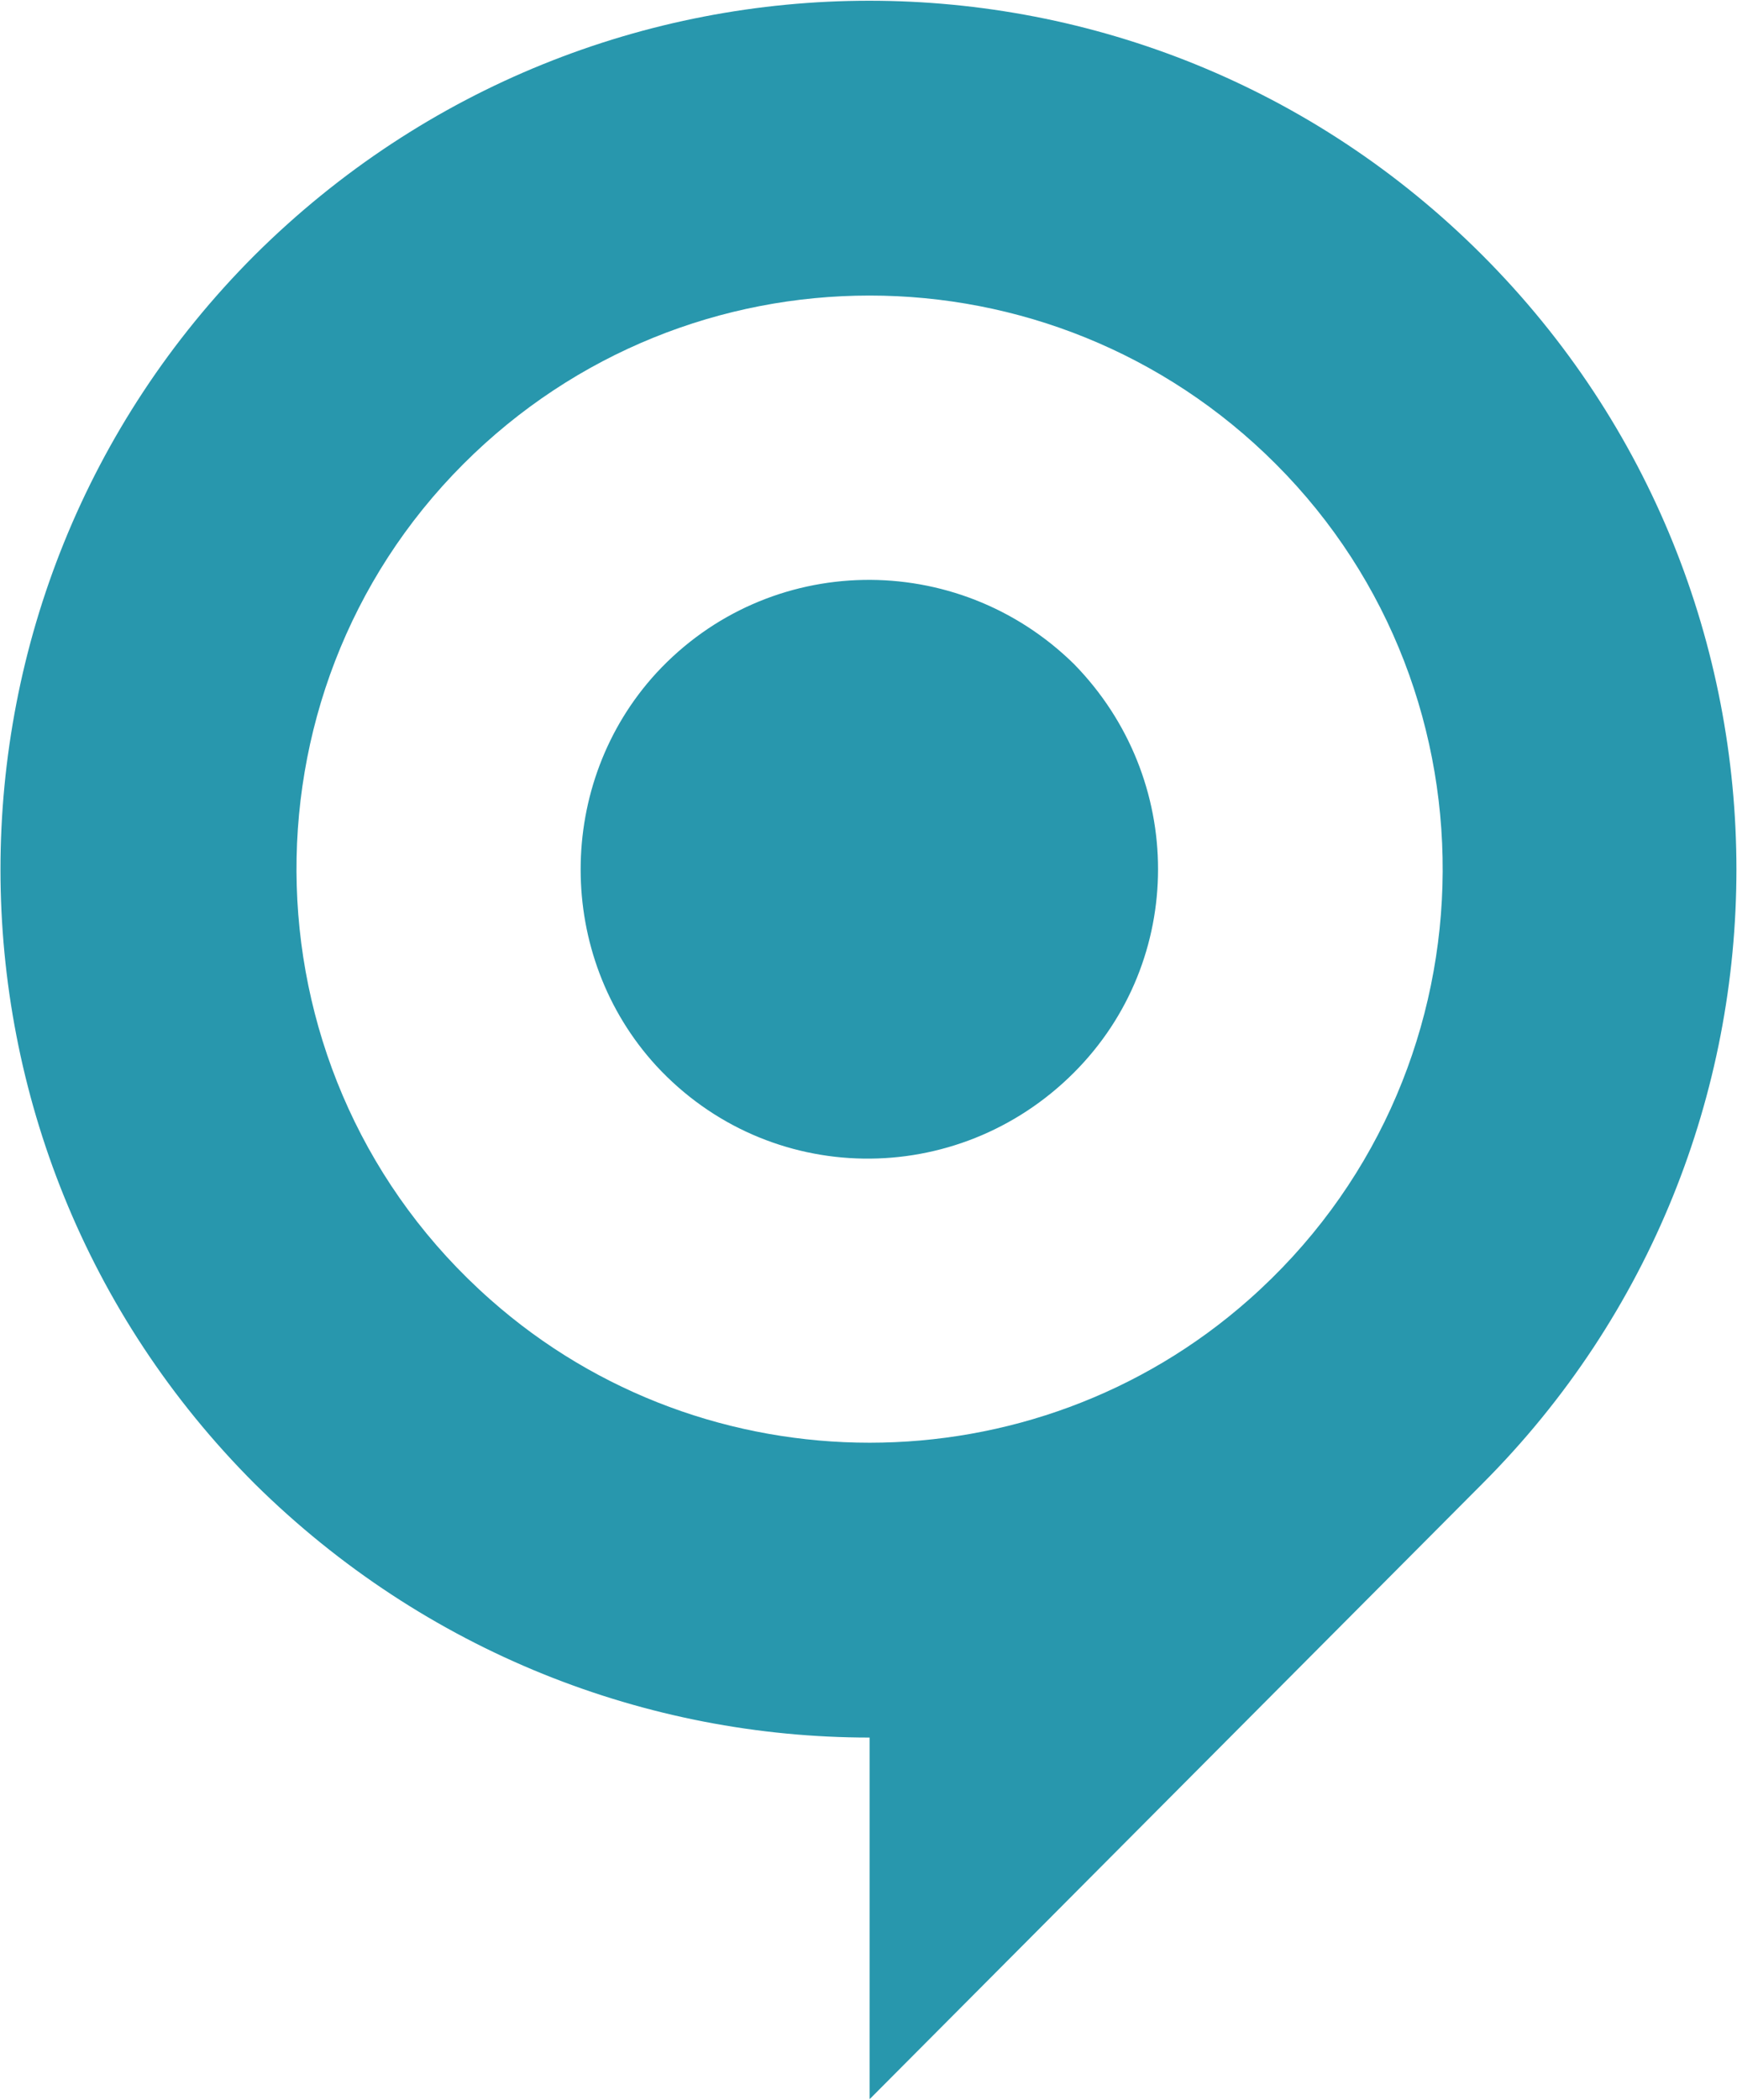
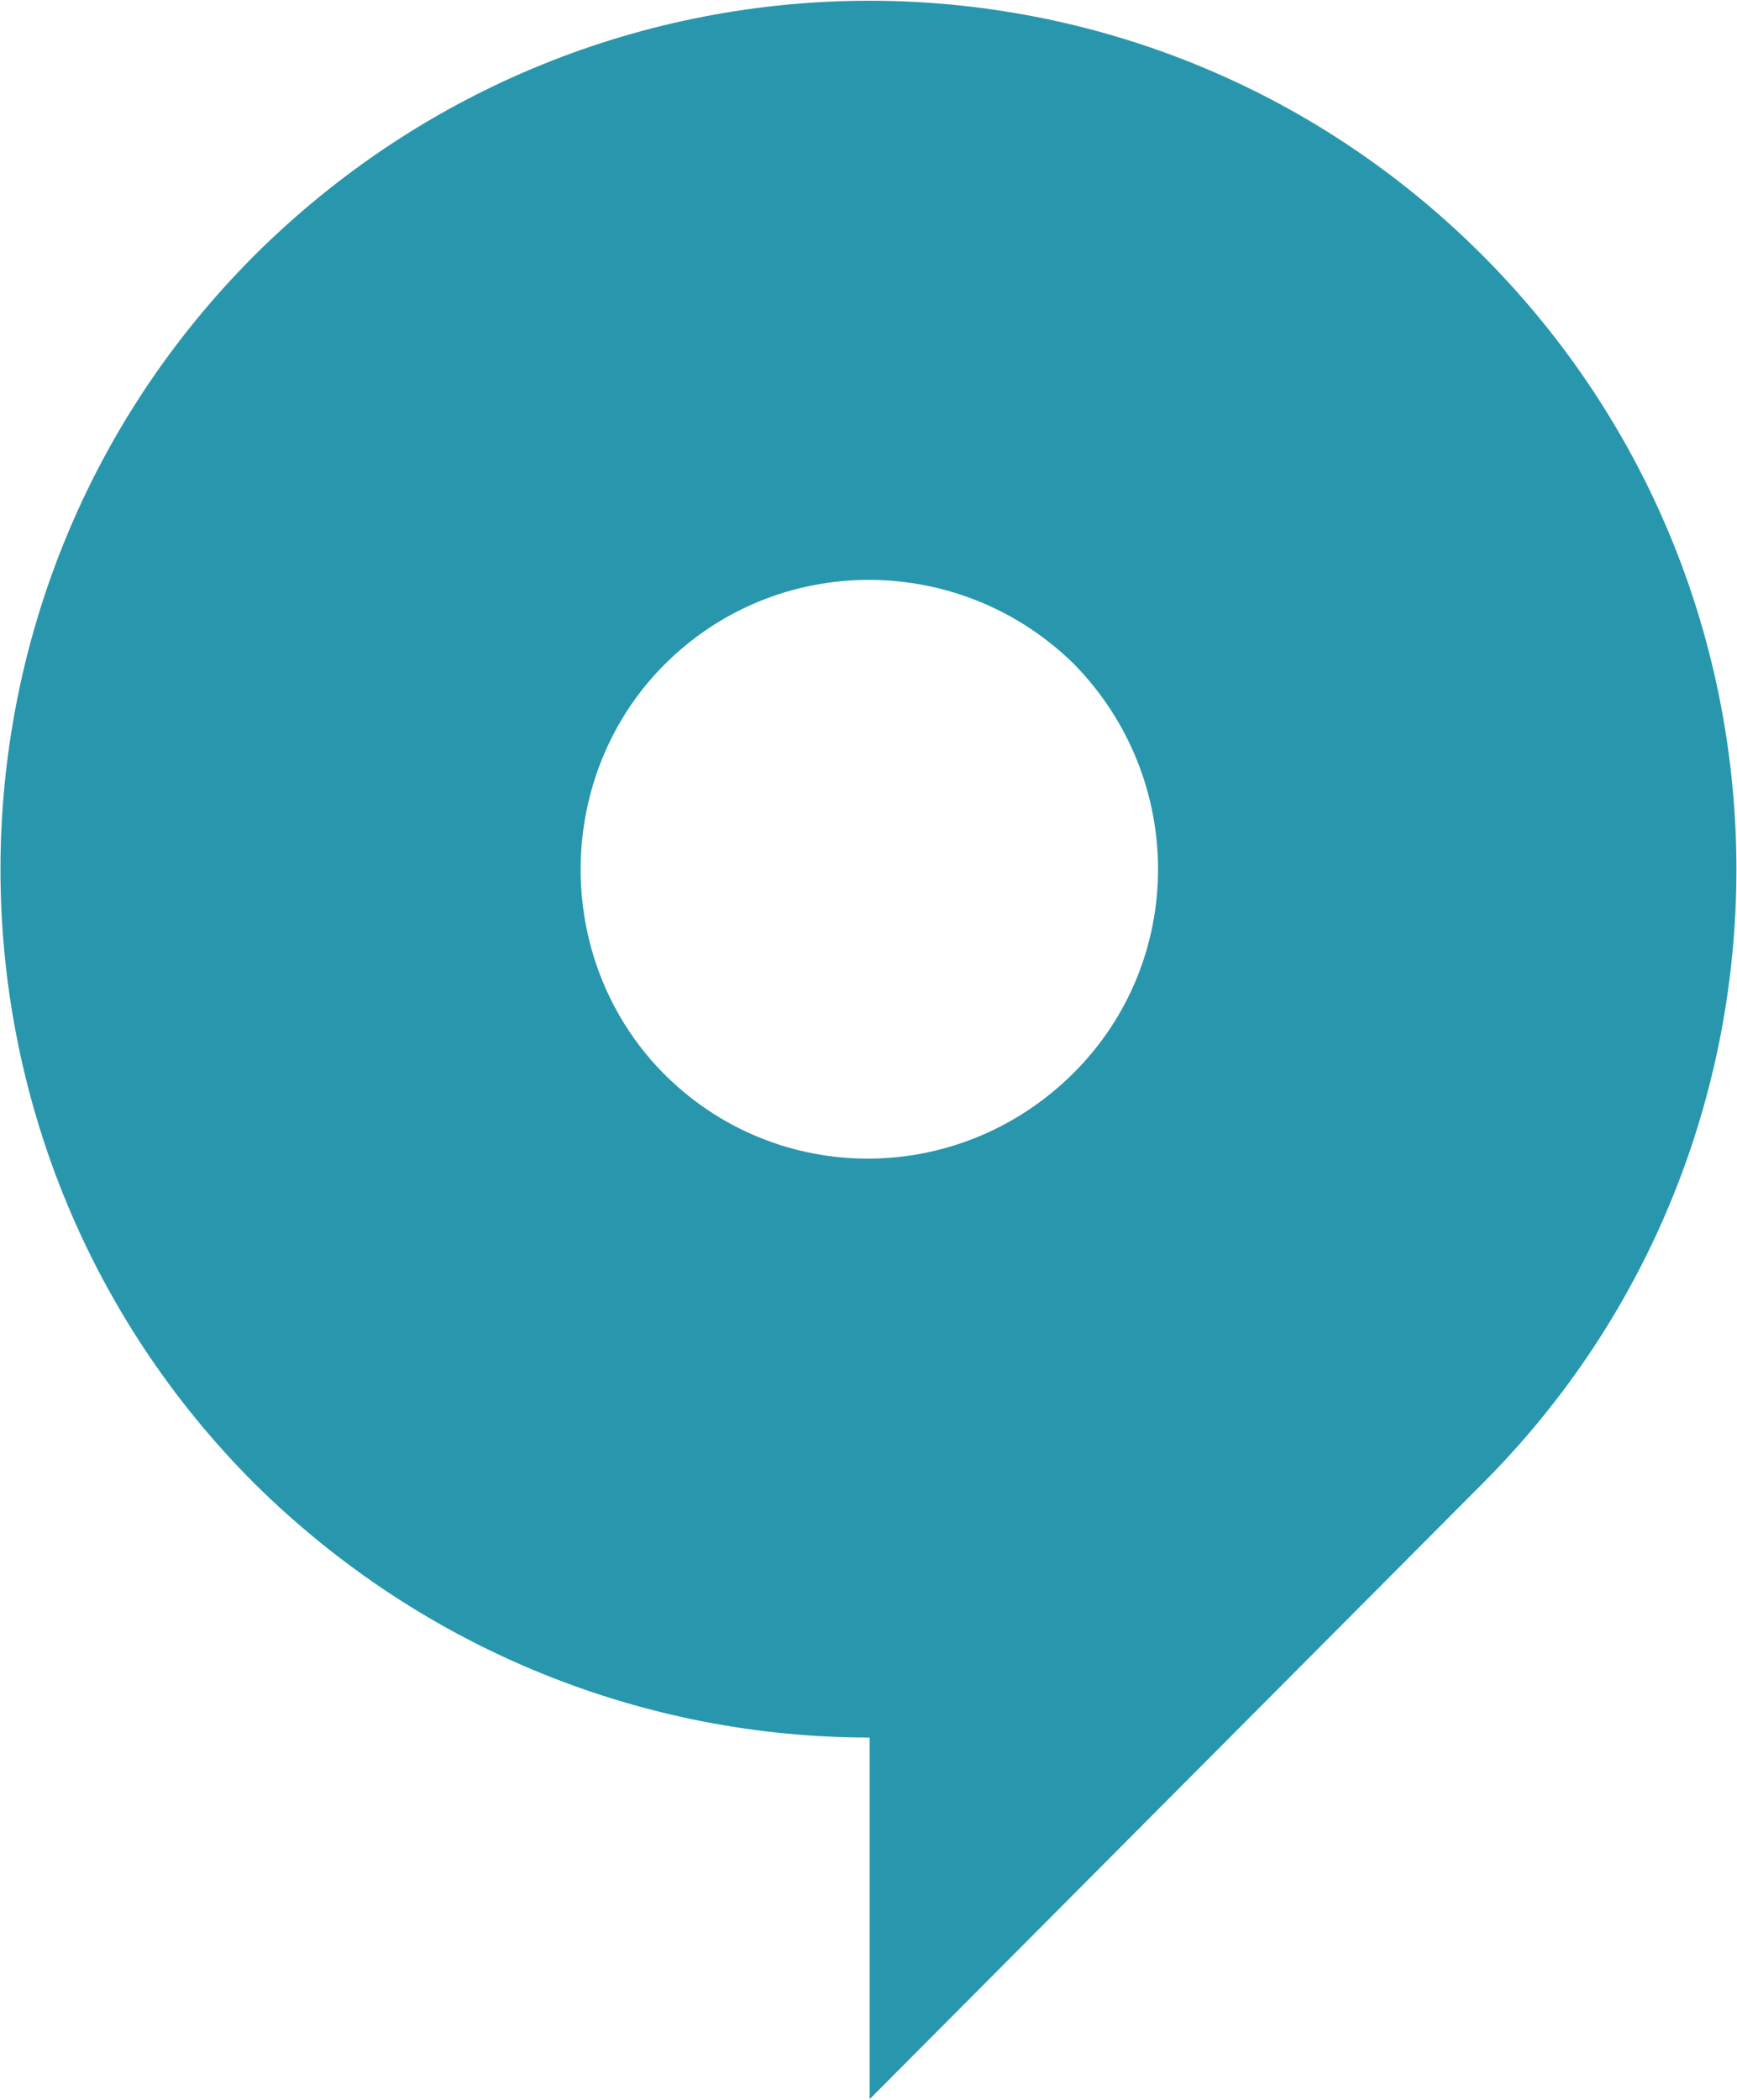
<svg xmlns="http://www.w3.org/2000/svg" version="1.2" viewBox="0 0 1282 1549" width="1282" height="1549">
  <title>Enento-Group-Interim-Report-Q1-2023-1-pdf-svg</title>
  <style>
		.s0 { fill: #2897ad } 
	</style>
  <g id="Clip-Path: Page 1" clip-path="url(#cp1)">
    <g id="Page 1">
-       <path id="Path 13" fill-rule="evenodd" class="s0" d="m1094 1094.6q-1.6 1.6-3.3 3.3l-448.9 450.7v-266.8c-164 0-328-62.9-453.8-187.2-250.2-250.2-250.2-656.2 0-906.4 251.7-250.2 655.9-250.2 906 0 250.1 250.2 250.1 656.2 0 906.4zm-152.4-752.3c-165.6-165.7-434-165.7-599.6 0-170.6 170.6-164 454 19.9 616.4 159 140.8 400.8 140.8 559.9 0 183.8-162.4 190.4-445.8 19.8-616.4zm-149 147.5c82.8 84.5 82.8 218.7 0 301.5-86.2 86.2-225.3 84.5-308.1-4.9-74.6-81.2-74.6-208.8 0-290 82.8-89.5 221.9-91.2 308.1-6.6z" />
+       <path id="Path 13" fill-rule="evenodd" class="s0" d="m1094 1094.6q-1.6 1.6-3.3 3.3l-448.9 450.7v-266.8c-164 0-328-62.9-453.8-187.2-250.2-250.2-250.2-656.2 0-906.4 251.7-250.2 655.9-250.2 906 0 250.1 250.2 250.1 656.2 0 906.4zm-152.4-752.3zm-149 147.5c82.8 84.5 82.8 218.7 0 301.5-86.2 86.2-225.3 84.5-308.1-4.9-74.6-81.2-74.6-208.8 0-290 82.8-89.5 221.9-91.2 308.1-6.6z" />
    </g>
  </g>
</svg>